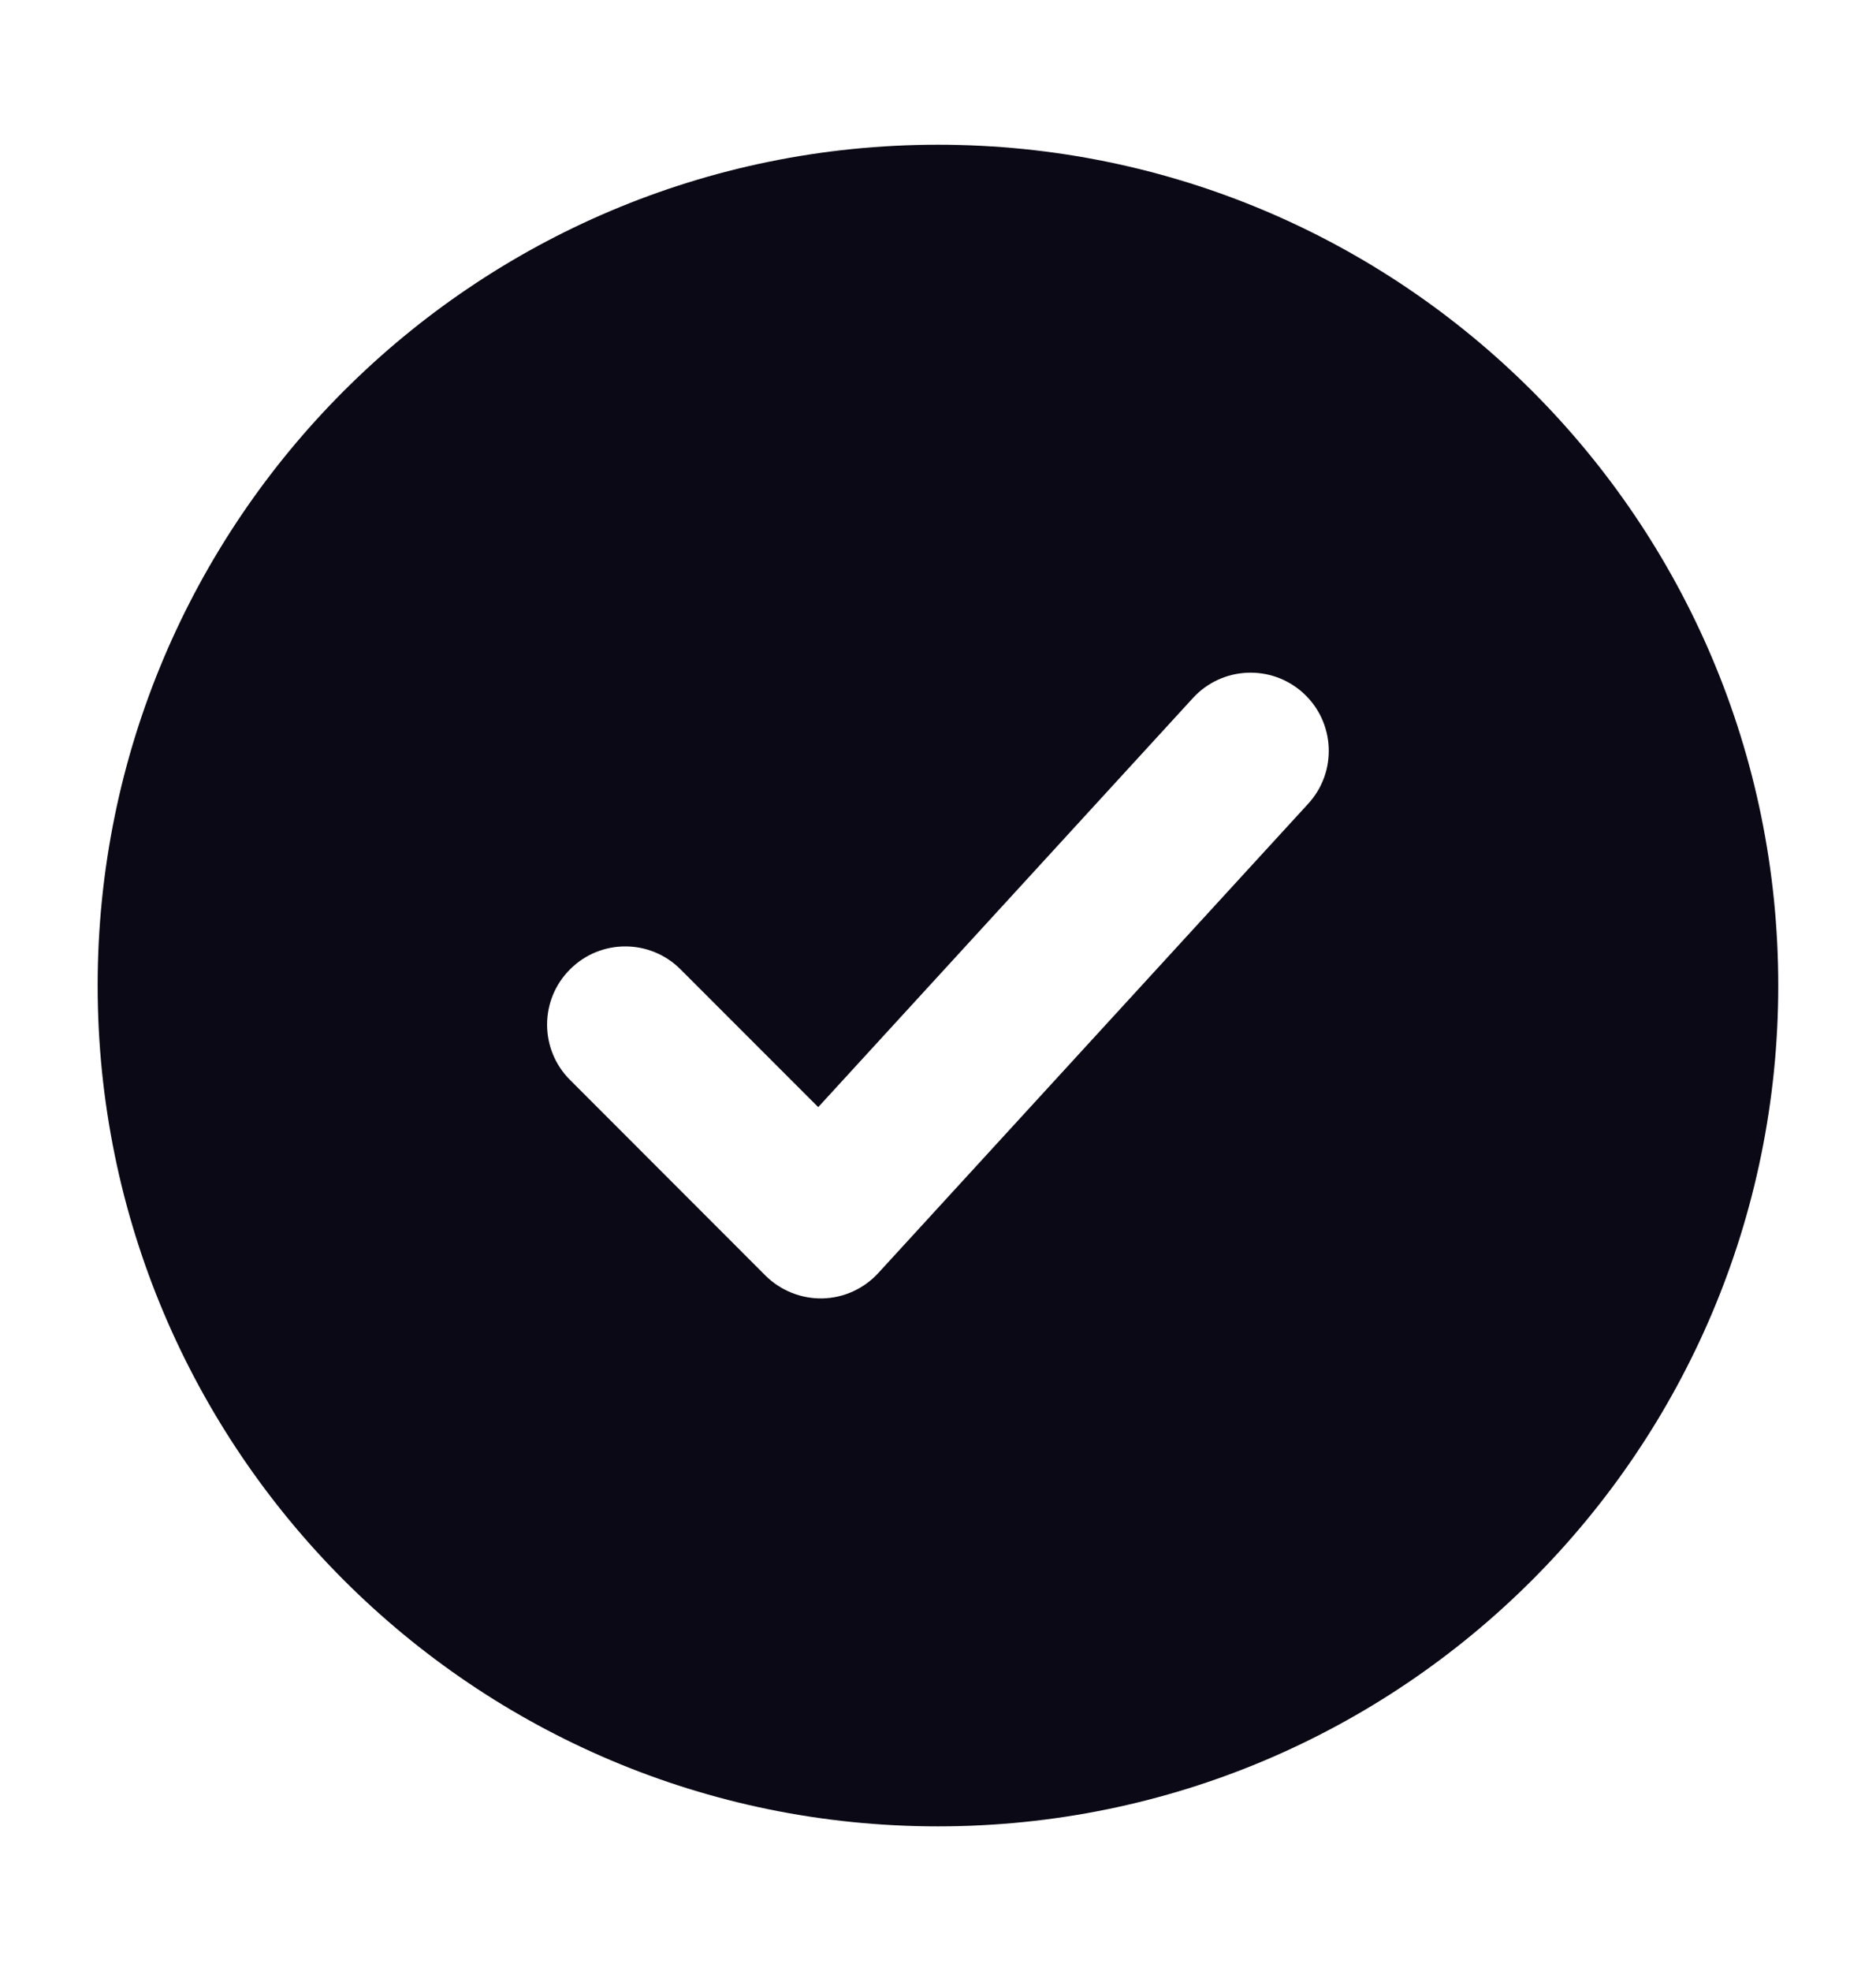
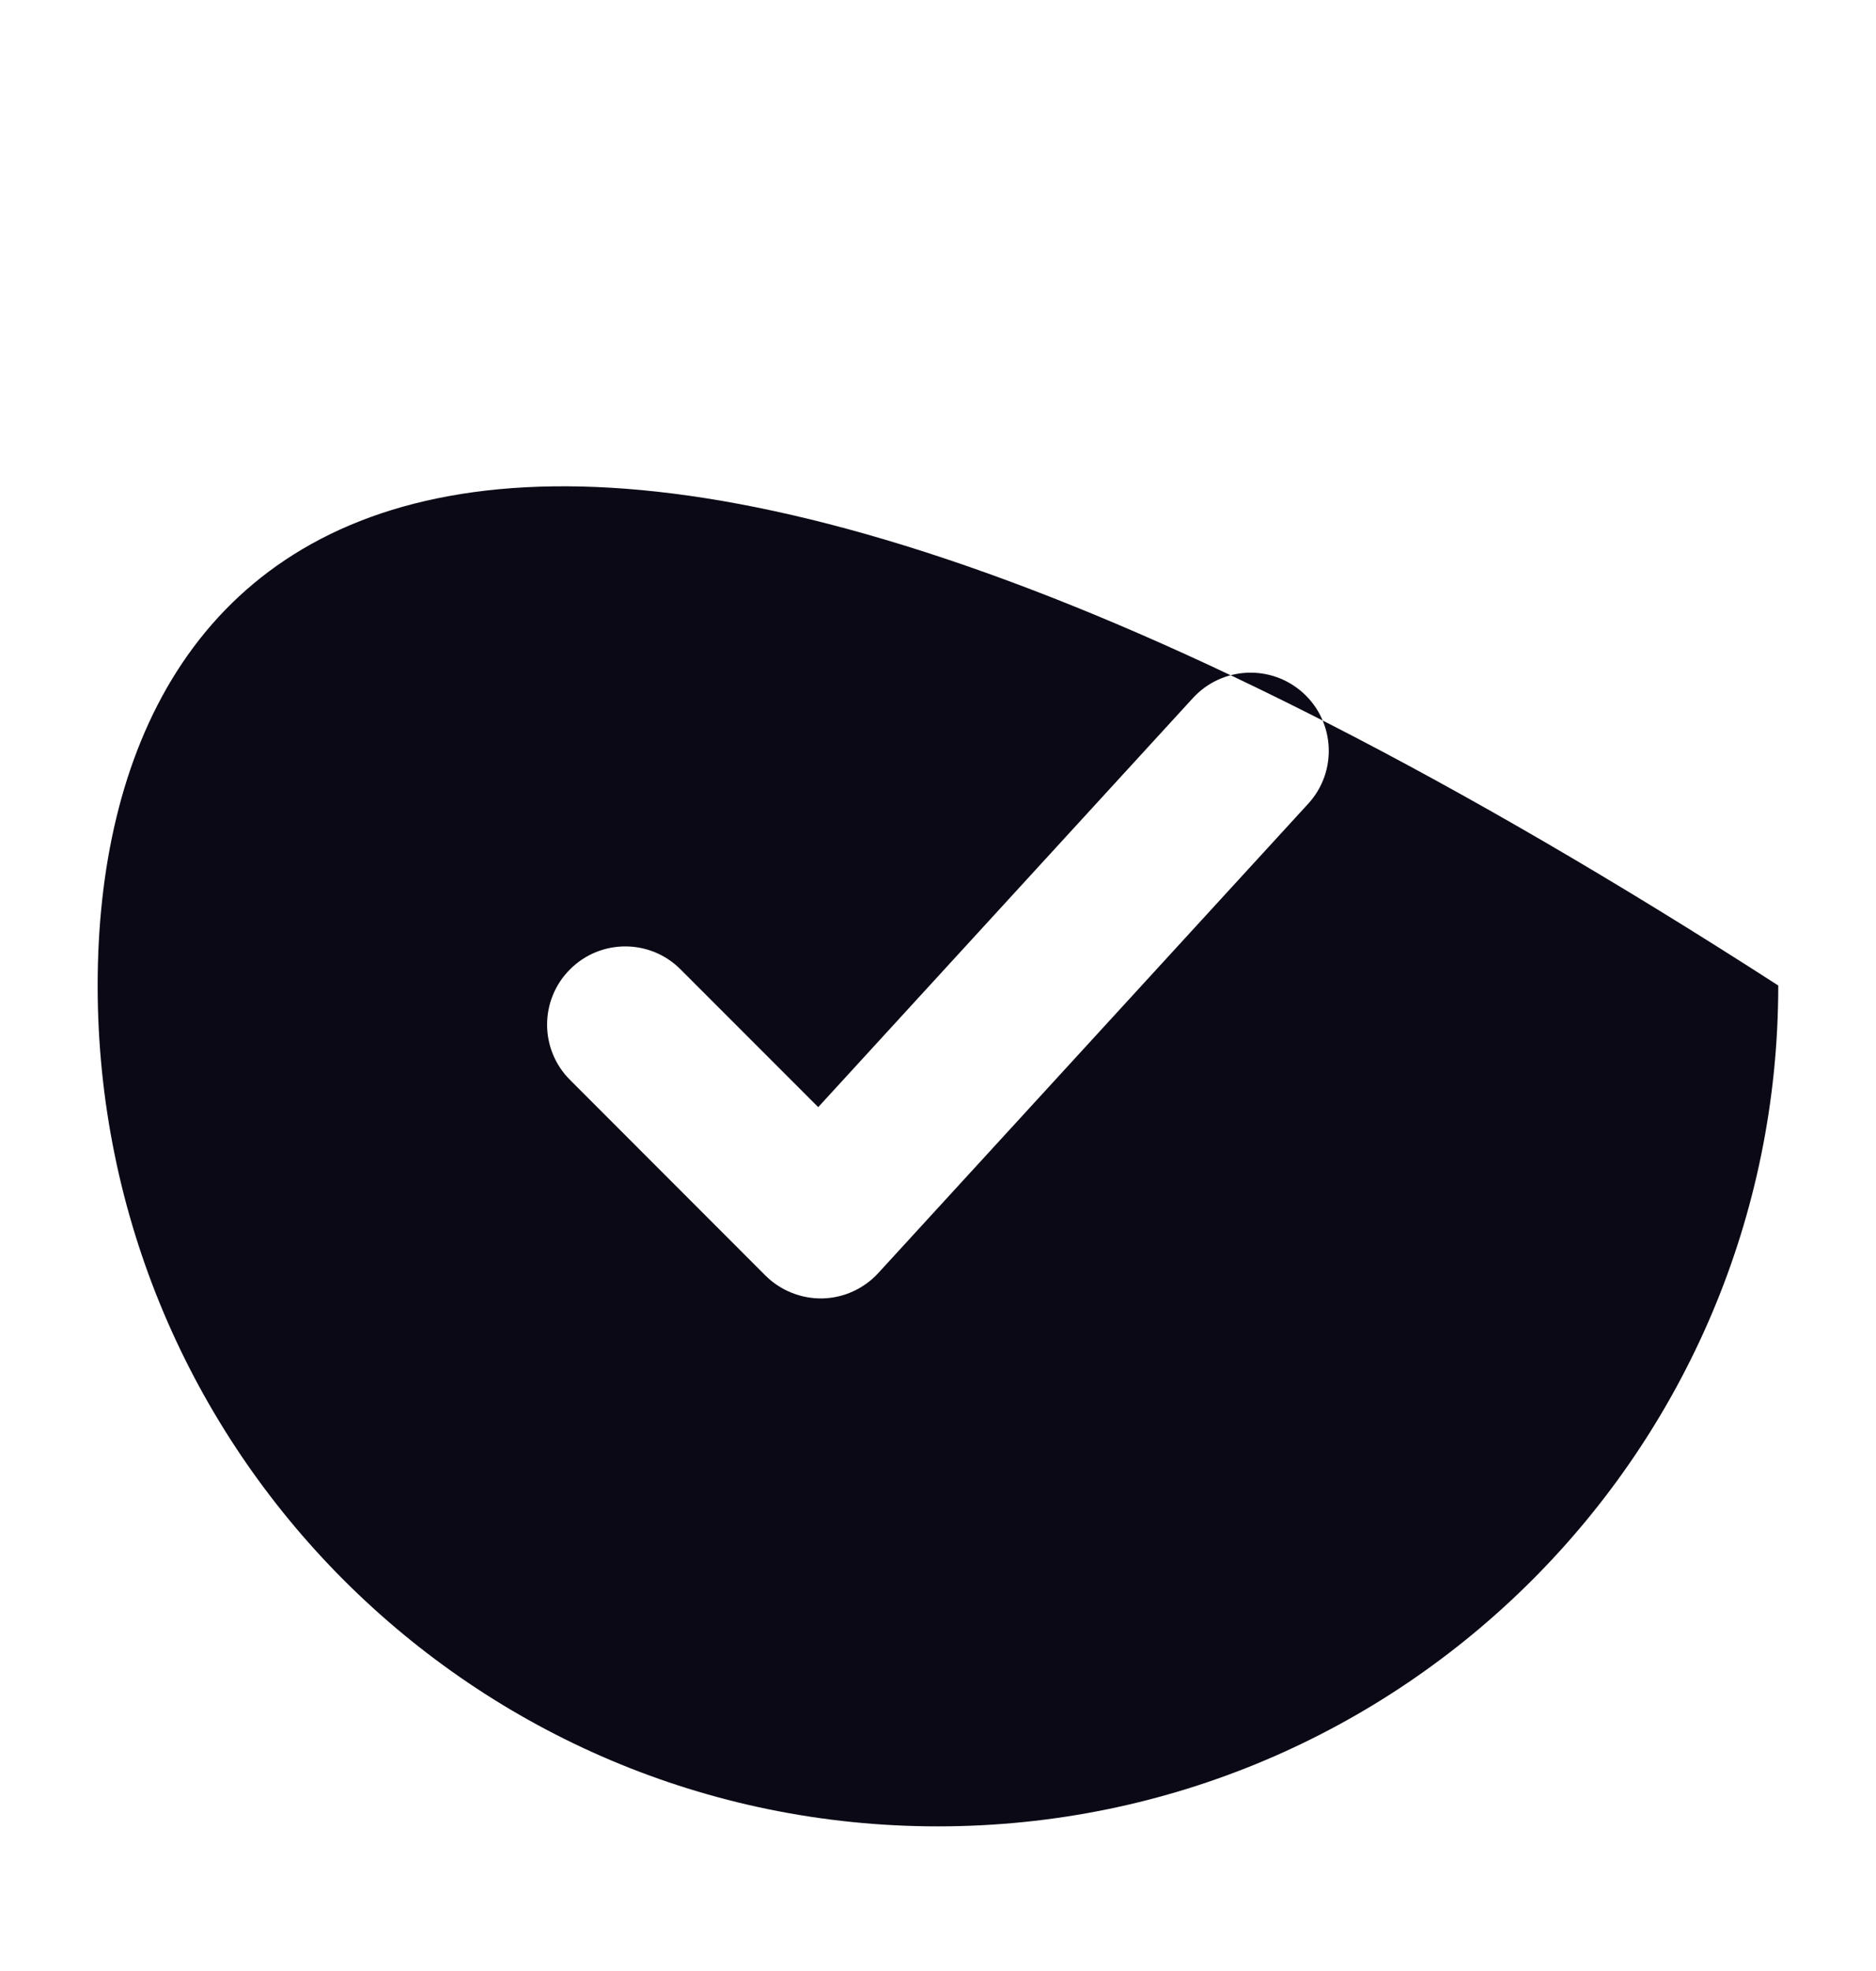
<svg xmlns="http://www.w3.org/2000/svg" width="20" height="21" viewBox="0 0 20 21" fill="none">
-   <path fill-rule="evenodd" clip-rule="evenodd" d="M1.041 10.5C1.041 15.448 5.052 19.459 9.999 19.459C14.947 19.459 18.958 15.448 18.958 10.5C18.958 5.553 14.947 1.542 9.999 1.542C5.052 1.542 1.041 5.553 1.041 10.5ZM13.896 7.386C14.235 7.697 14.258 8.224 13.947 8.563L9.364 13.563C9.21 13.731 8.995 13.829 8.767 13.834C8.54 13.838 8.321 13.75 8.16 13.59L6.077 11.506C5.751 11.181 5.751 10.653 6.077 10.328C6.402 10.002 6.93 10.002 7.255 10.328L8.723 11.796L12.718 7.437C13.029 7.098 13.556 7.075 13.896 7.386Z" fill="#0A0915" />
+   <path fill-rule="evenodd" clip-rule="evenodd" d="M1.041 10.5C1.041 15.448 5.052 19.459 9.999 19.459C14.947 19.459 18.958 15.448 18.958 10.5C5.052 1.542 1.041 5.553 1.041 10.5ZM13.896 7.386C14.235 7.697 14.258 8.224 13.947 8.563L9.364 13.563C9.21 13.731 8.995 13.829 8.767 13.834C8.54 13.838 8.321 13.75 8.16 13.59L6.077 11.506C5.751 11.181 5.751 10.653 6.077 10.328C6.402 10.002 6.93 10.002 7.255 10.328L8.723 11.796L12.718 7.437C13.029 7.098 13.556 7.075 13.896 7.386Z" fill="#0A0915" />
</svg>